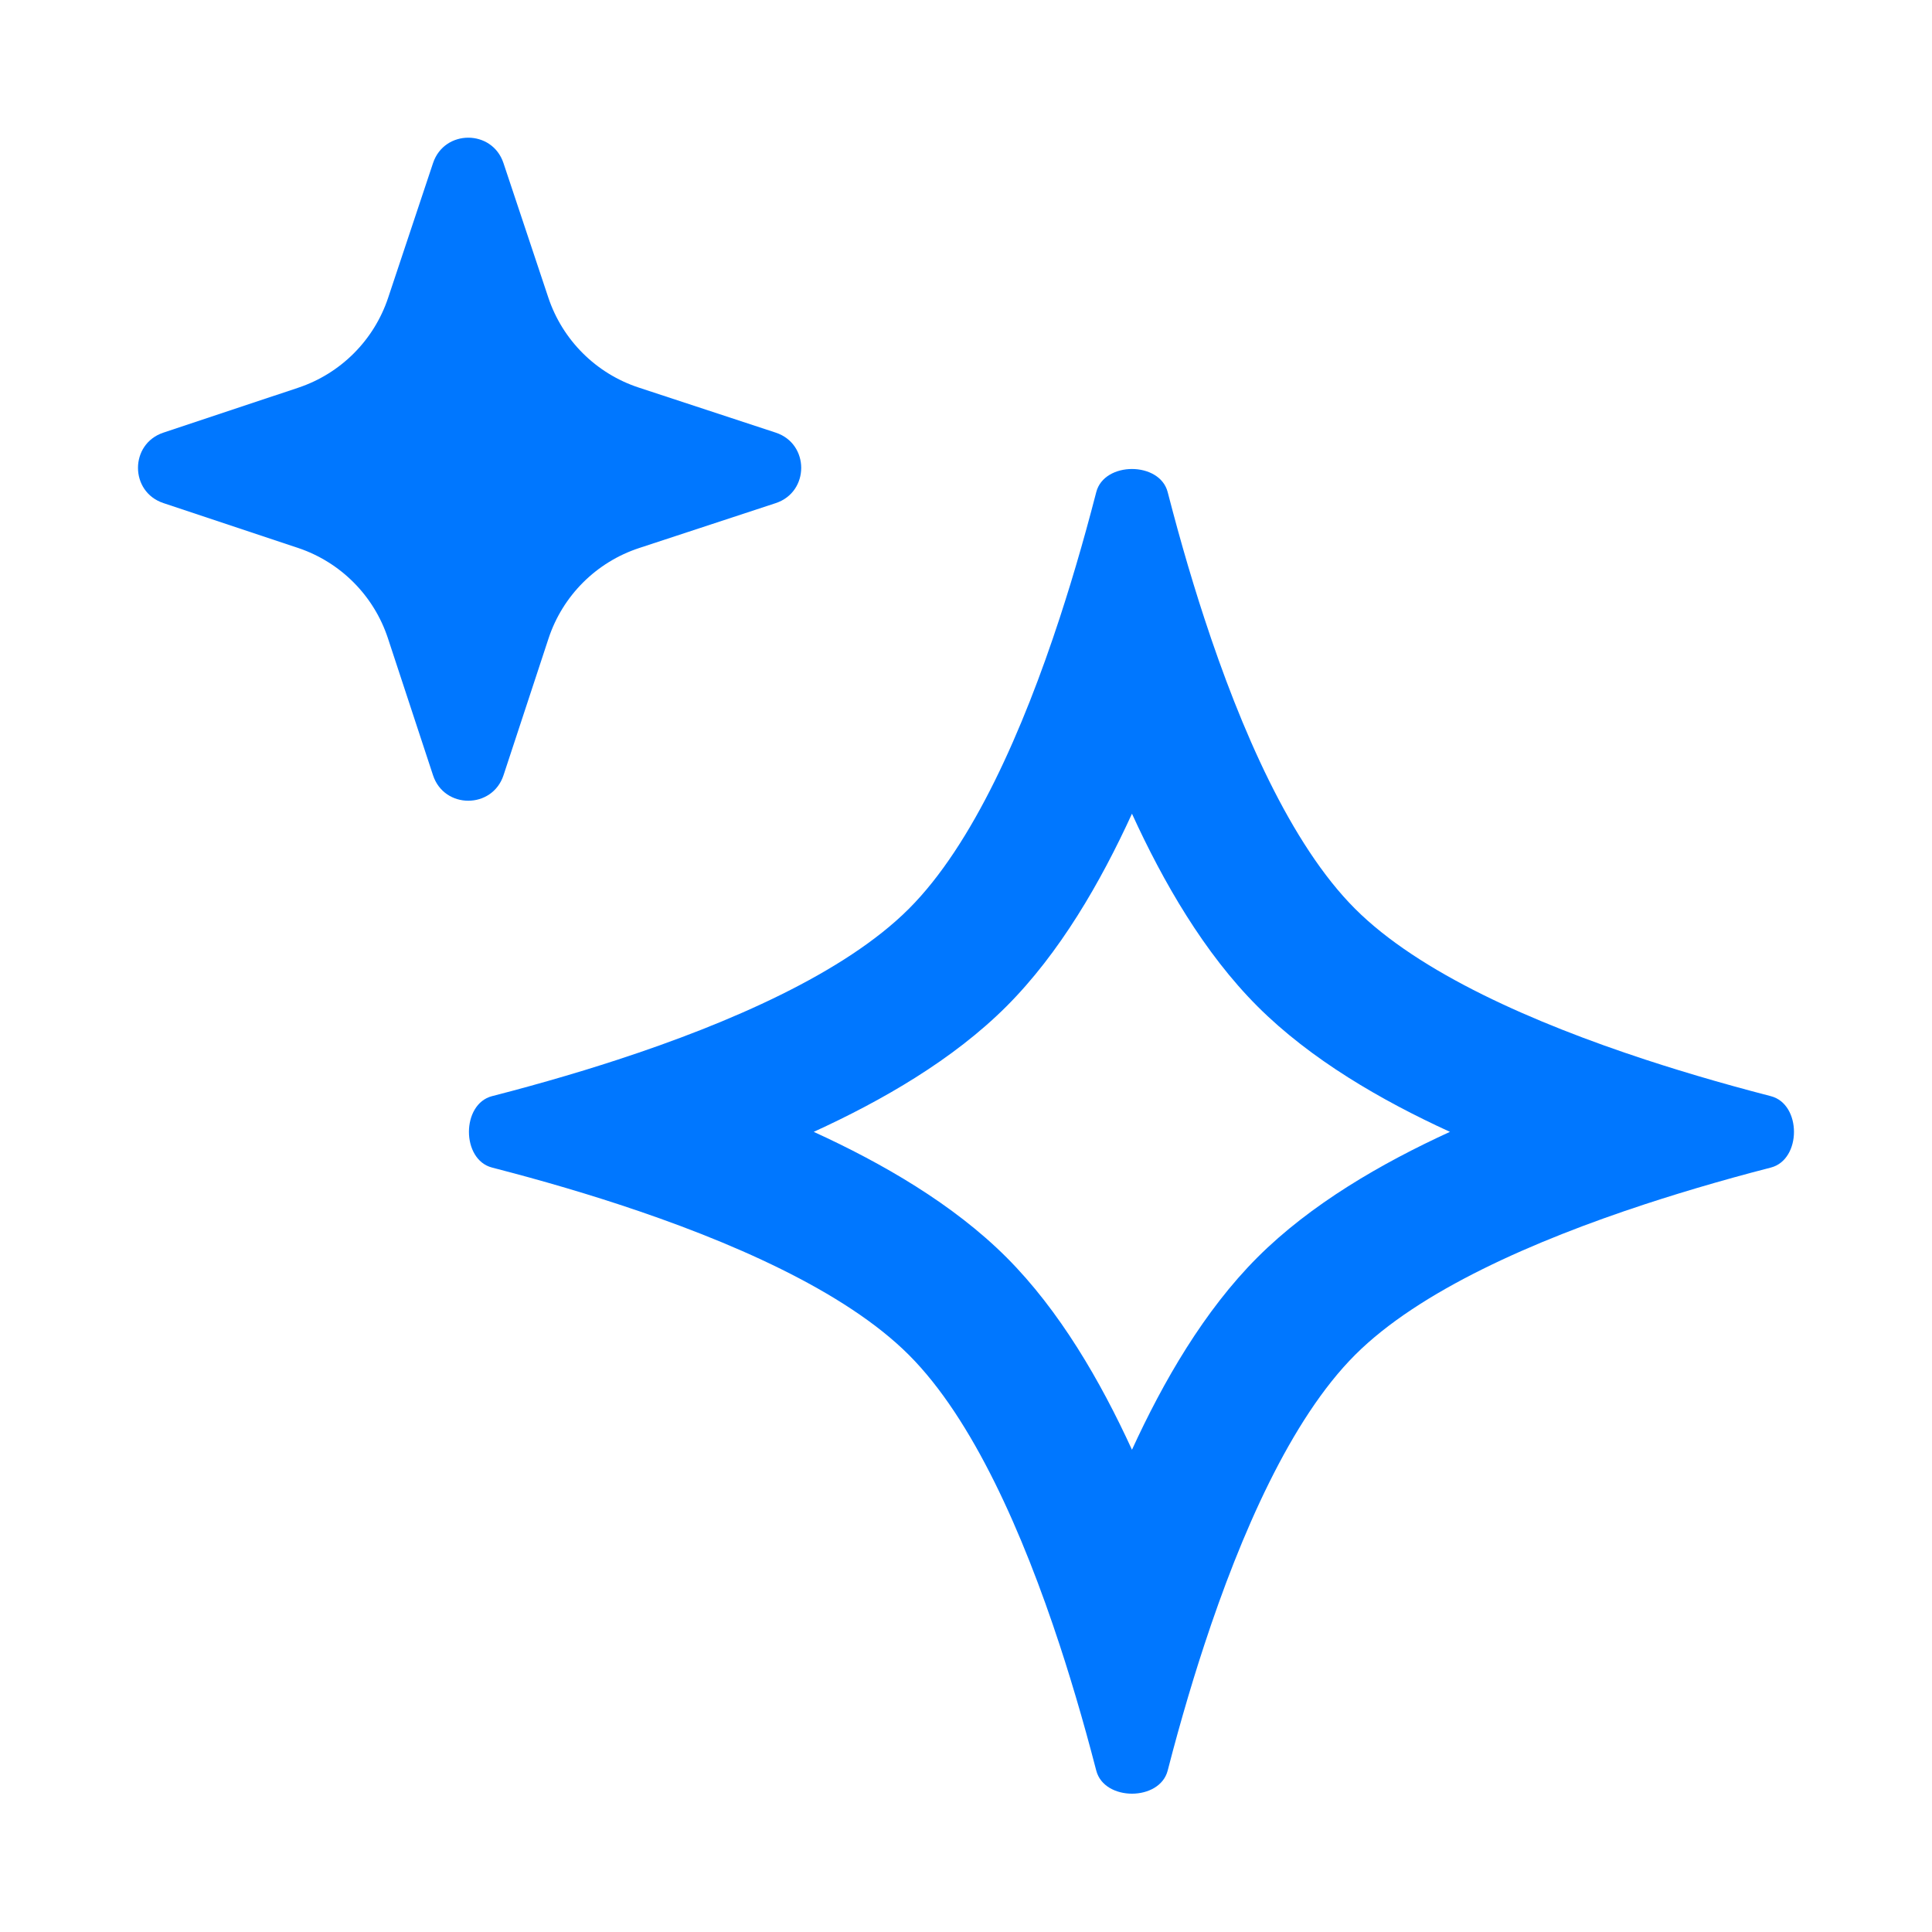
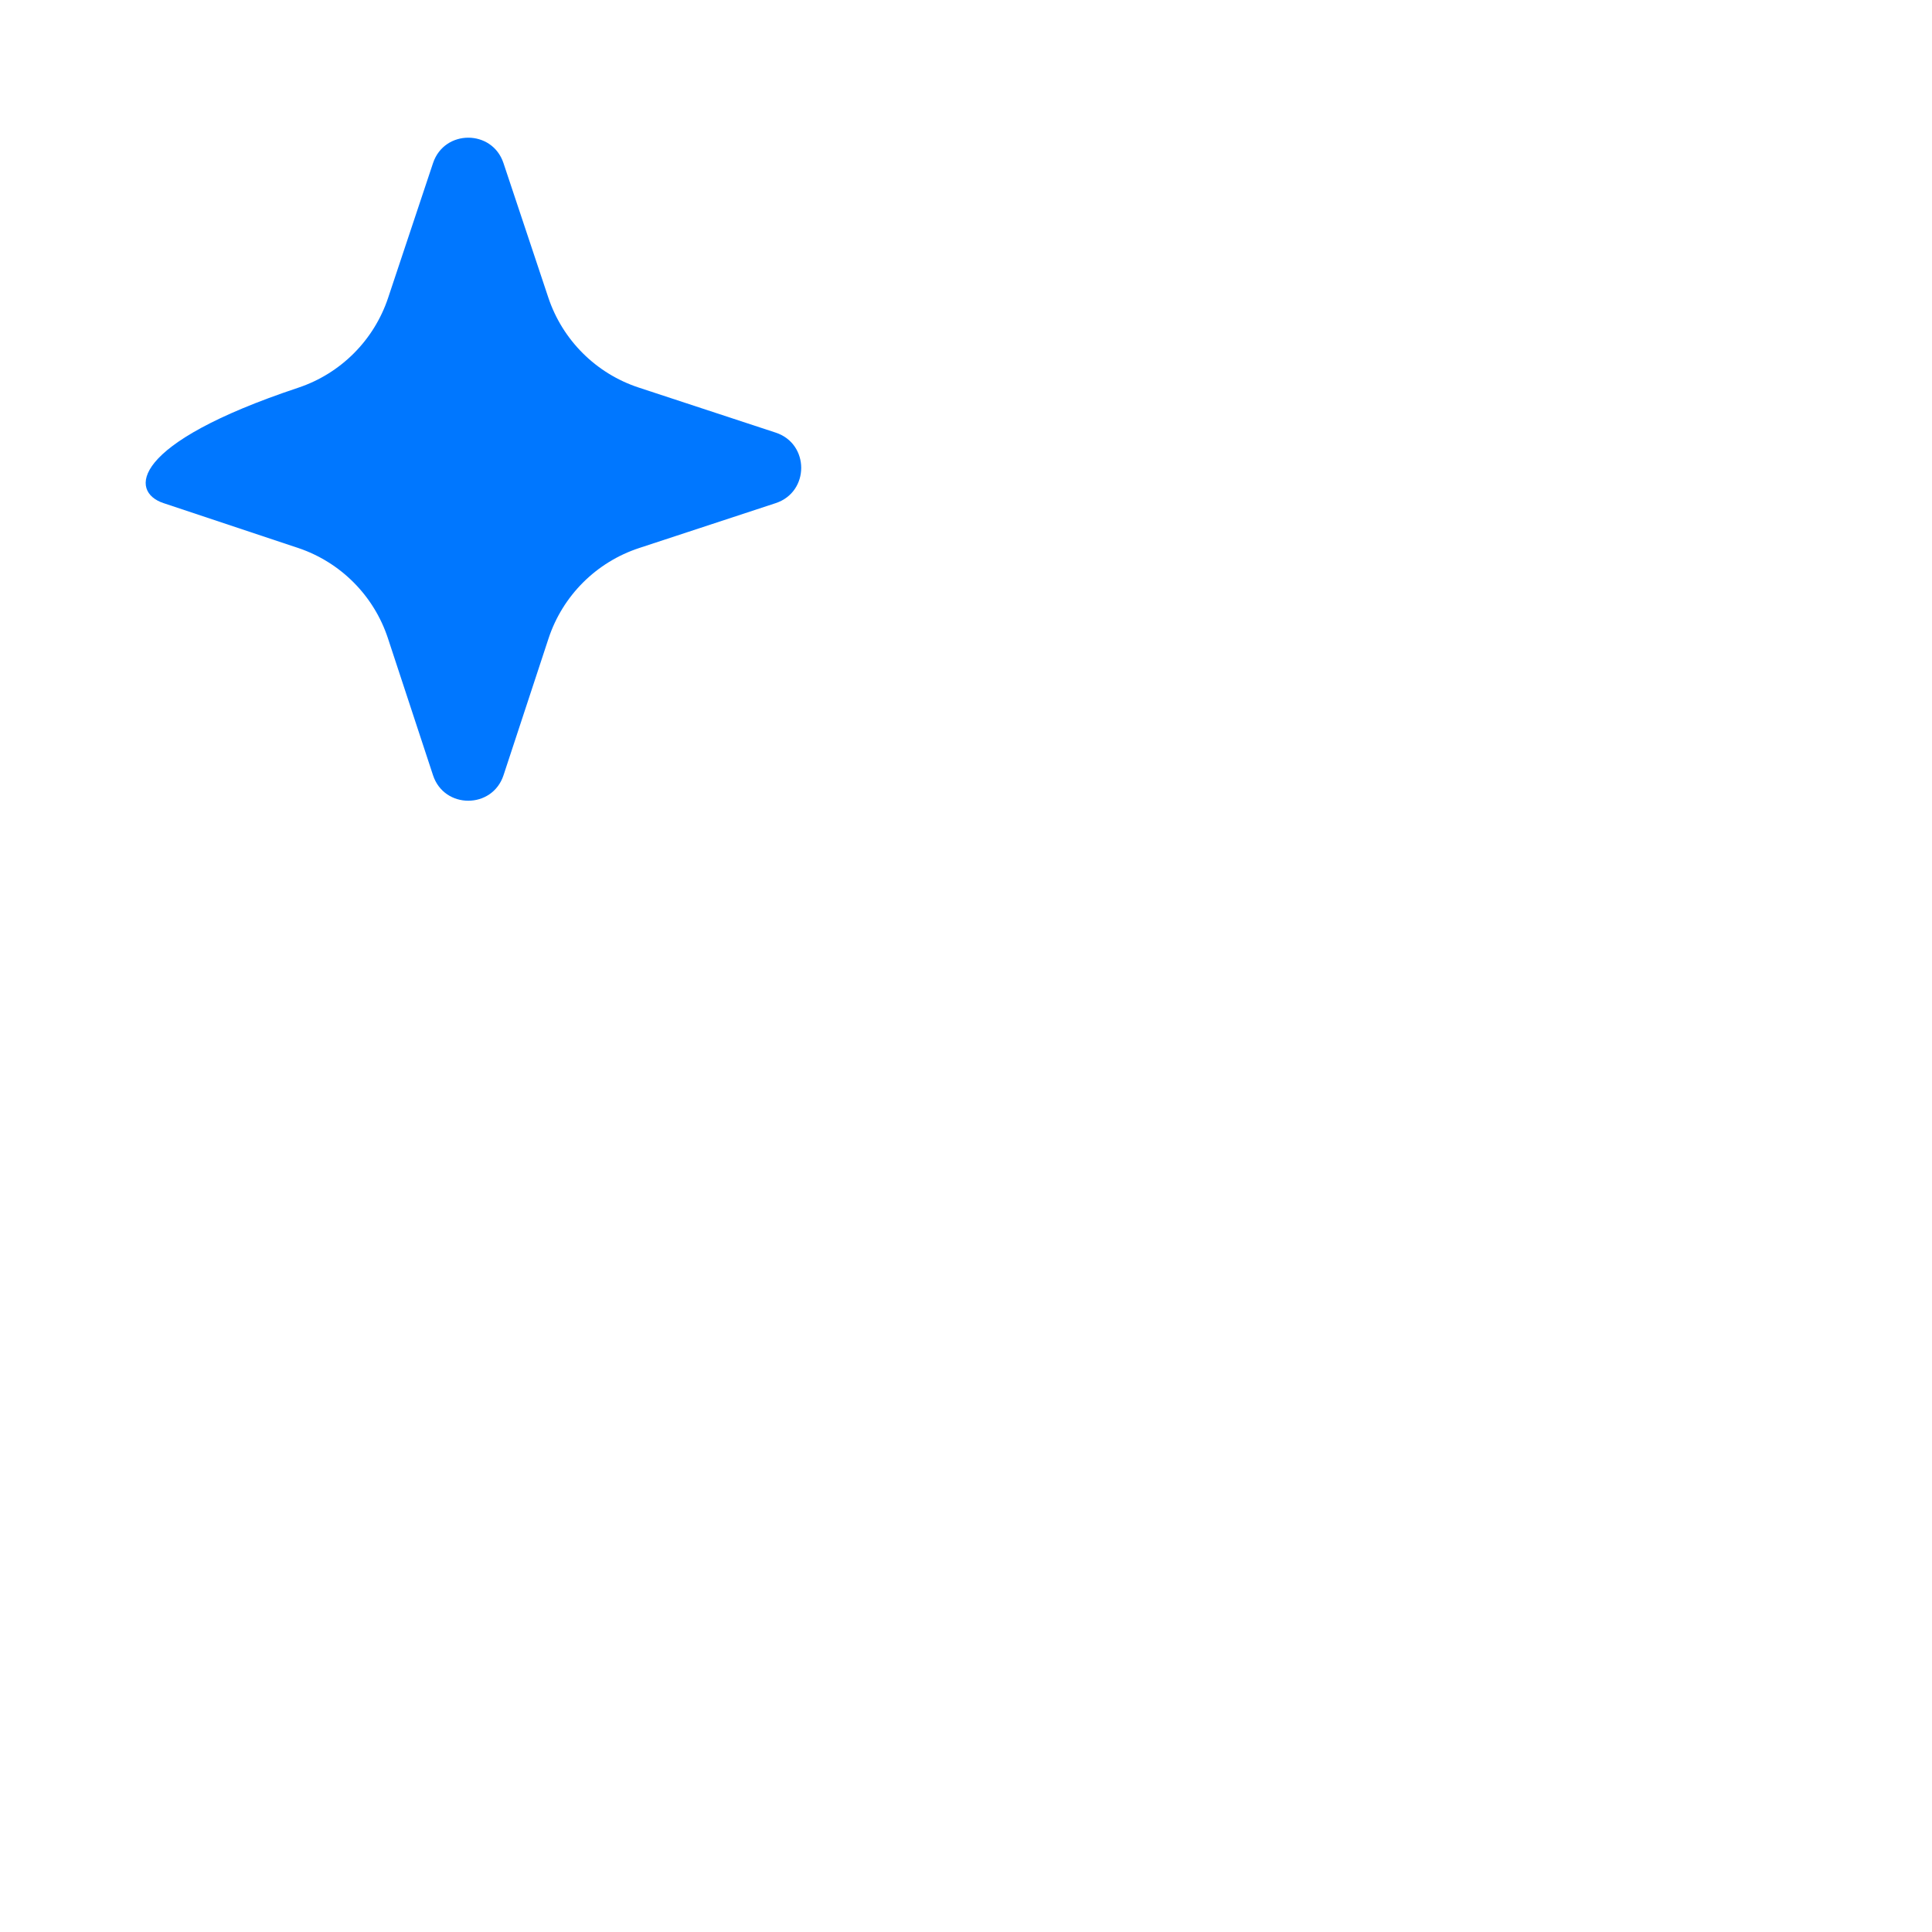
<svg xmlns="http://www.w3.org/2000/svg" width="64" height="64" viewBox="0 0 64 64" fill="none">
-   <path fill-rule="evenodd" clip-rule="evenodd" d="M37.498 26.955C36.458 29.228 35.104 31.573 33.34 33.337C31.576 35.101 29.229 36.455 26.956 37.494C29.229 38.533 31.576 39.888 33.34 41.651C35.103 43.414 36.458 45.756 37.498 48.025C38.538 45.756 39.893 43.414 41.656 41.651C43.419 39.889 45.762 38.534 48.031 37.494C45.762 36.455 43.419 35.1 41.656 33.337C39.892 31.573 38.537 29.228 37.498 26.955ZM35.102 20.477C33.898 24.152 32.237 27.976 30.107 30.105C27.977 32.235 24.152 33.896 20.476 35.099C20.101 35.221 19.728 35.339 19.358 35.453C18.532 35.705 17.724 35.934 16.954 36.14C16.733 36.199 16.515 36.256 16.3 36.311C15.279 36.575 15.279 38.414 16.3 38.677C16.515 38.732 16.733 38.79 16.954 38.849C17.724 39.054 18.532 39.283 19.358 39.536C19.728 39.649 20.101 39.767 20.476 39.89C24.152 41.093 27.977 42.754 30.107 44.883C32.237 47.012 33.898 50.825 35.101 54.488C35.223 54.86 35.341 55.23 35.453 55.597C35.707 56.422 35.936 57.229 36.142 57.997C36.202 58.219 36.26 58.438 36.315 58.653C36.579 59.673 38.417 59.673 38.681 58.653C38.736 58.438 38.794 58.219 38.853 57.997C39.059 57.229 39.289 56.422 39.542 55.597C39.655 55.23 39.772 54.86 39.895 54.488C41.098 50.825 42.759 47.012 44.889 44.883C47.018 42.754 50.832 41.093 54.496 39.89C54.868 39.768 55.239 39.651 55.605 39.538C56.43 39.285 57.238 39.055 58.006 38.849C58.228 38.79 58.447 38.732 58.662 38.677C59.683 38.413 59.683 36.576 58.662 36.312C58.447 36.256 58.228 36.199 58.006 36.139C57.238 35.933 56.43 35.704 55.605 35.45C55.239 35.338 54.868 35.22 54.496 35.098C50.832 33.895 47.018 32.234 44.889 30.105C42.759 27.976 41.097 24.152 39.894 20.477C39.771 20.102 39.653 19.729 39.54 19.359C39.287 18.534 39.058 17.725 38.853 16.956C38.794 16.735 38.736 16.517 38.681 16.302C38.418 15.281 36.578 15.281 36.315 16.302C36.259 16.517 36.202 16.735 36.143 16.956C35.938 17.725 35.708 18.534 35.456 19.359C35.342 19.729 35.224 20.102 35.102 20.477Z" fill="#0077FF" />
-   <path d="M16.678 5.402C16.305 4.281 14.719 4.281 14.345 5.402L12.857 9.866C12.388 11.272 11.284 12.376 9.878 12.844L5.412 14.332C4.291 14.706 4.291 16.291 5.412 16.665L9.867 18.149C11.279 18.62 12.386 19.731 12.851 21.145L14.344 25.68C14.714 26.807 16.309 26.807 16.68 25.68L18.169 21.156C18.636 19.736 19.75 18.622 21.171 18.155L25.696 16.667C26.823 16.296 26.823 14.701 25.696 14.331L21.16 12.839C19.745 12.374 18.634 11.267 18.163 9.855L16.678 5.402Z" fill="#0077FF" />
+   <path d="M16.678 5.402C16.305 4.281 14.719 4.281 14.345 5.402L12.857 9.866C12.388 11.272 11.284 12.376 9.878 12.844C4.291 14.706 4.291 16.291 5.412 16.665L9.867 18.149C11.279 18.62 12.386 19.731 12.851 21.145L14.344 25.68C14.714 26.807 16.309 26.807 16.68 25.68L18.169 21.156C18.636 19.736 19.75 18.622 21.171 18.155L25.696 16.667C26.823 16.296 26.823 14.701 25.696 14.331L21.16 12.839C19.745 12.374 18.634 11.267 18.163 9.855L16.678 5.402Z" fill="#0077FF" />
</svg>